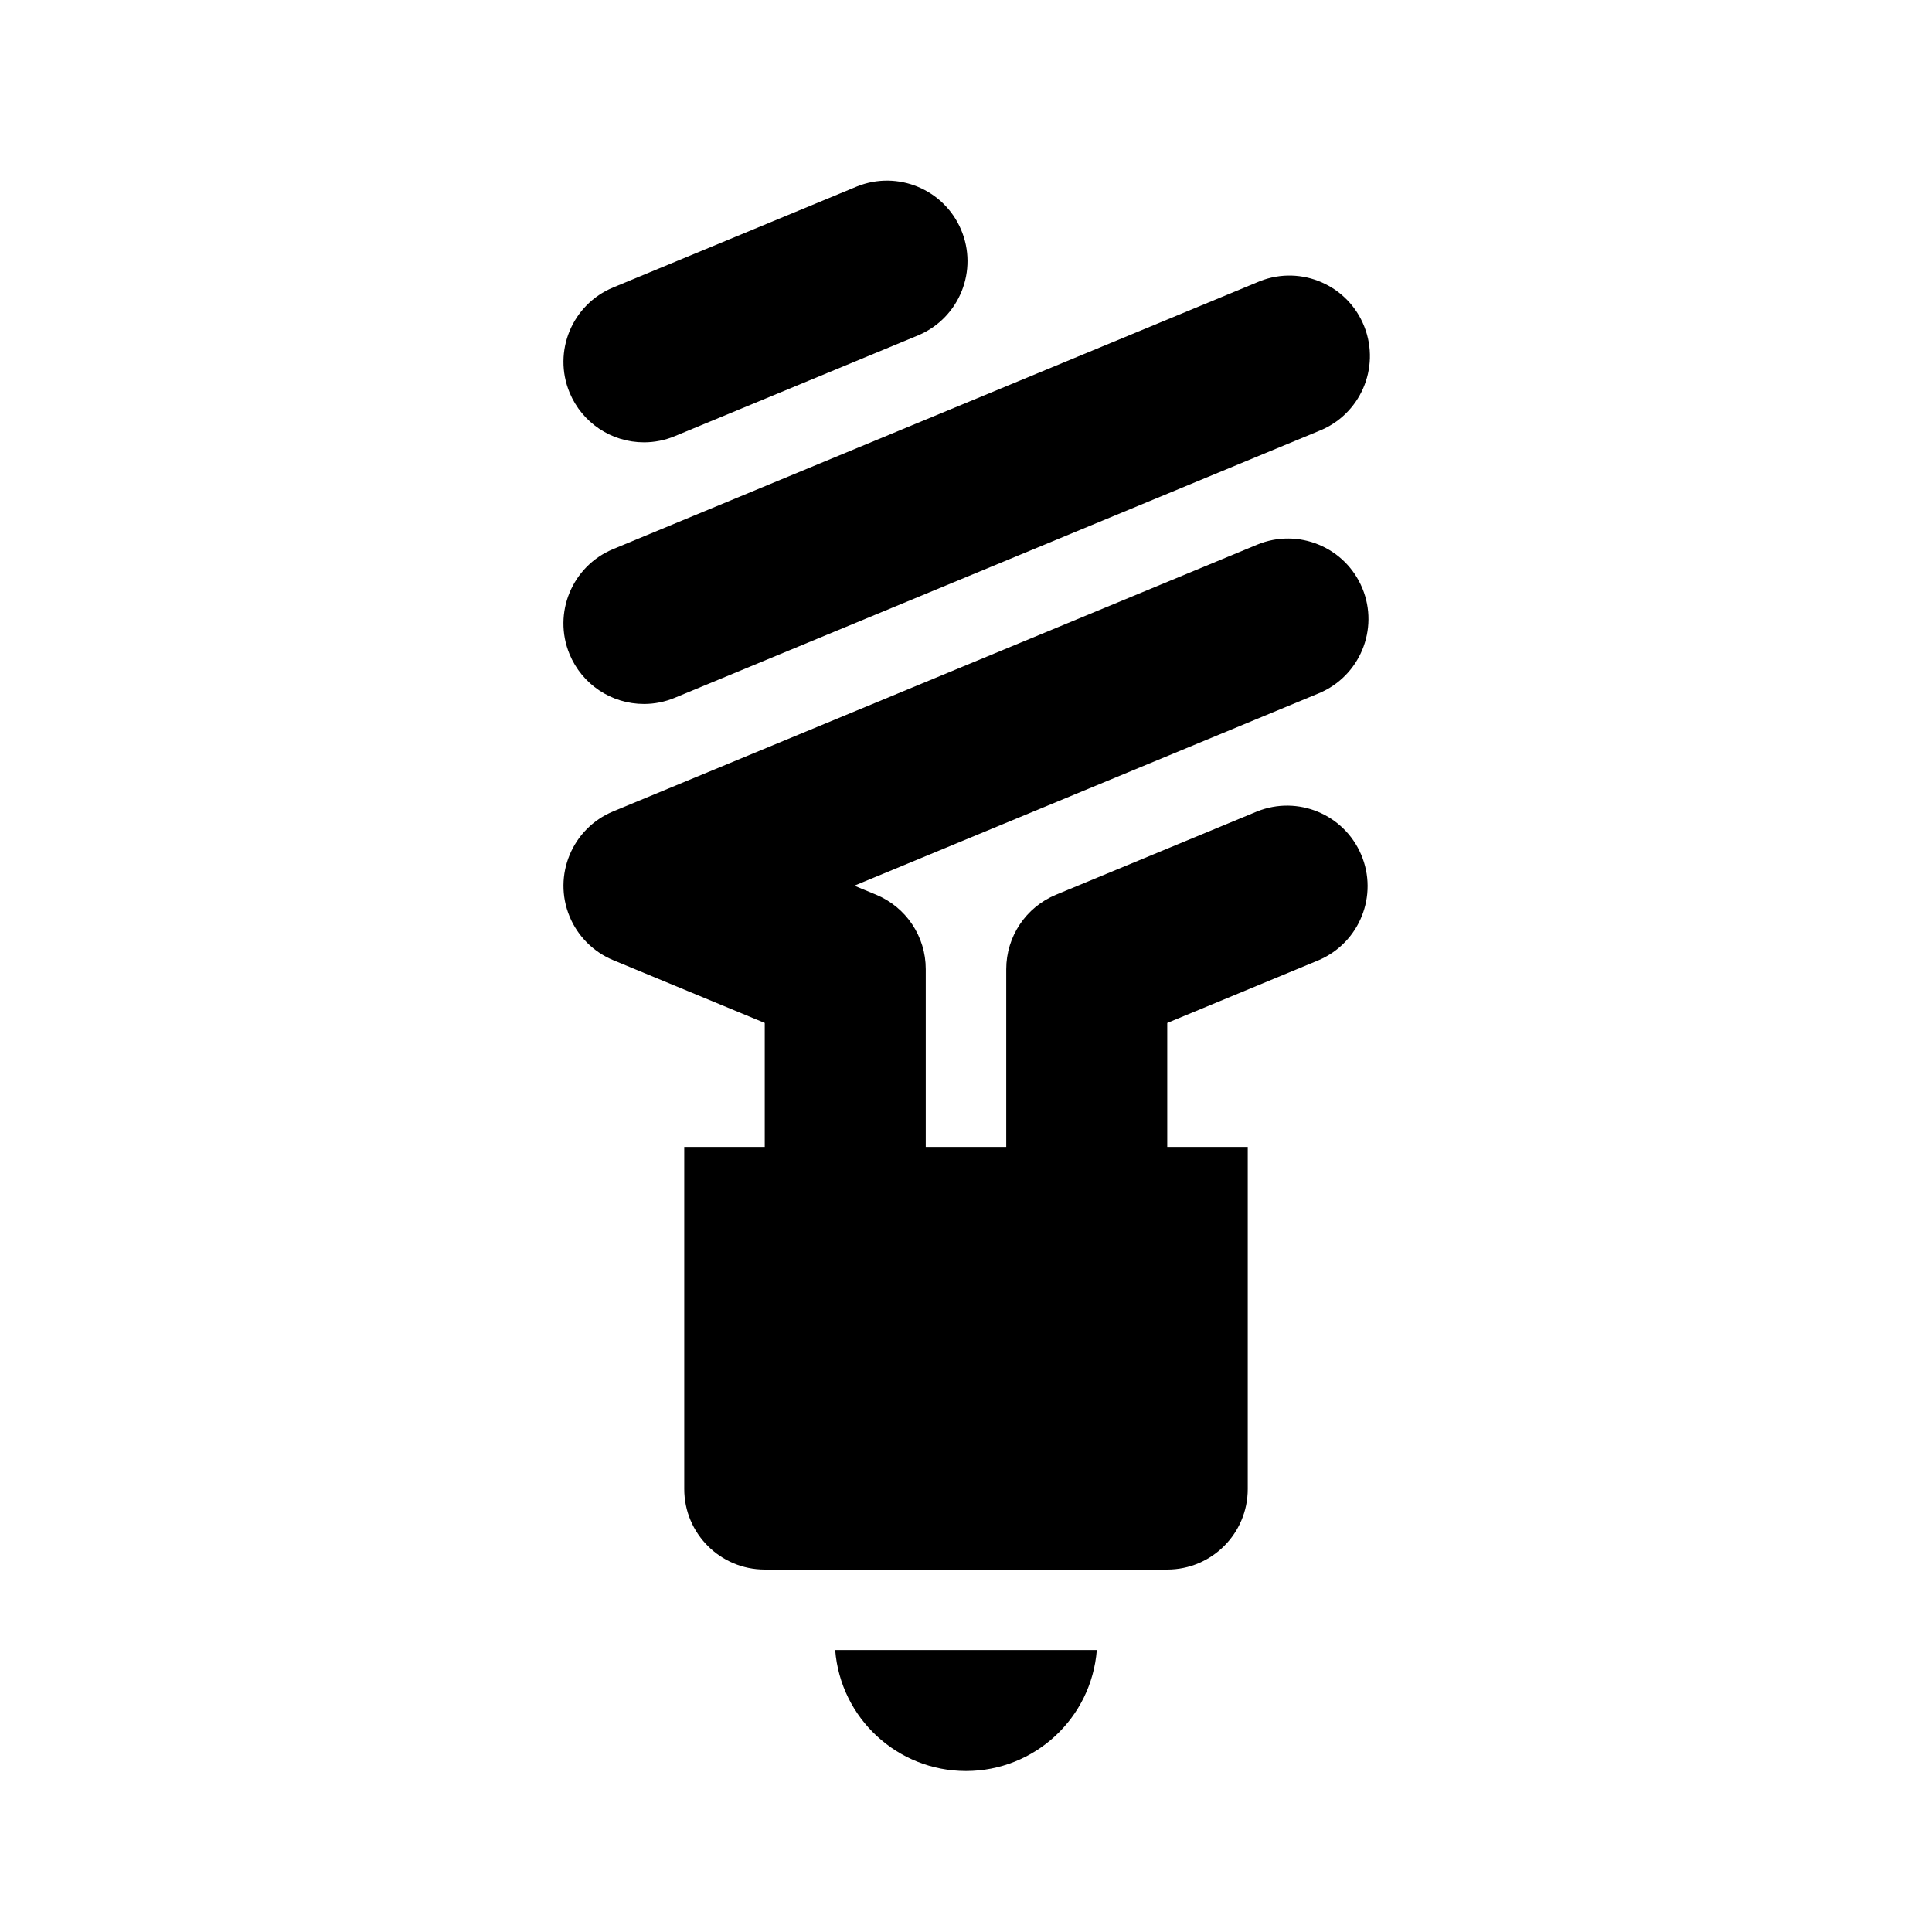
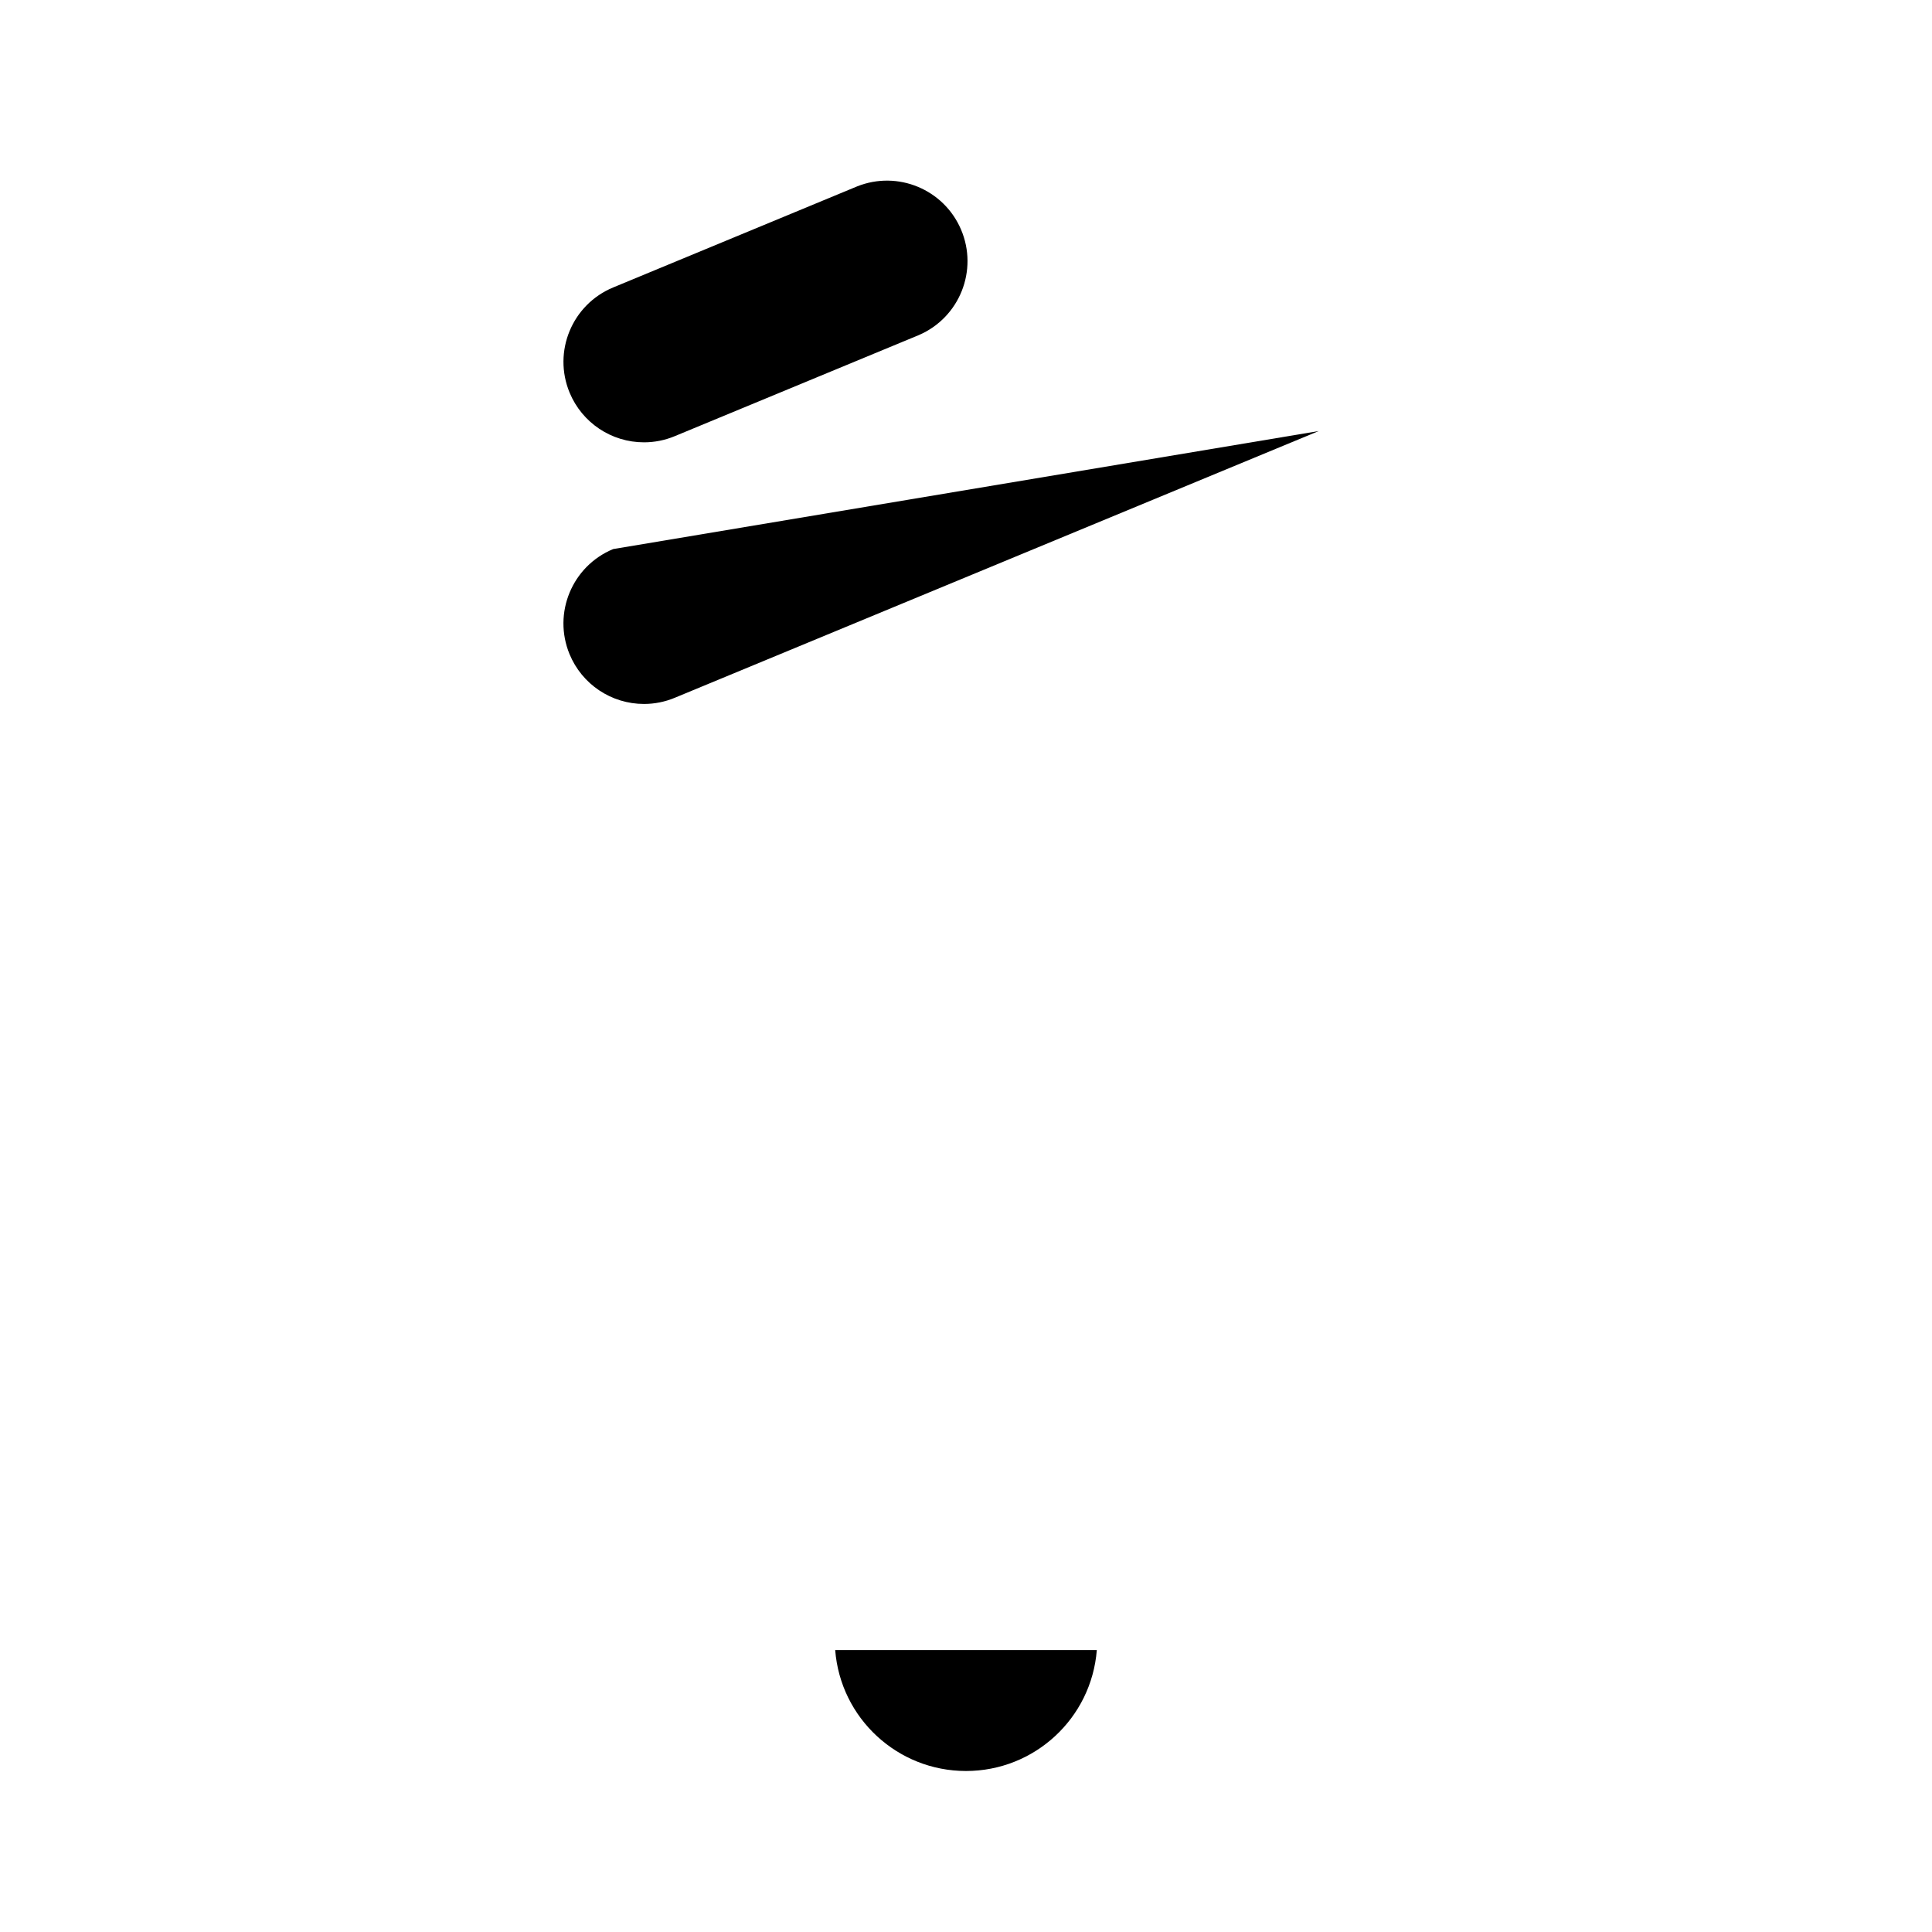
<svg xmlns="http://www.w3.org/2000/svg" width="96" height="96" xml:space="preserve" overflow="hidden">
  <g transform="translate(-309 -594)">
    <path d="M357 682C360.403 682 363.234 679.383 363.5 675.99L350.5 675.99C350.766 679.383 353.597 682 357 682Z" />
-     <path d="M376.694 623.228C375.849 621.188 373.51 620.219 371.469 621.063L339.469 634.318C337.428 635.163 336.459 637.503 337.304 639.544 337.71 640.524 338.489 641.303 339.469 641.709L347 644.829 347 650.99 343 650.99 343 667.99C343 670.199 344.791 671.99 347 671.99L367 671.99C369.209 671.99 371 670.199 371 667.99L371 650.99 367 650.99 367 644.829 374.53 641.709C376.561 640.839 377.502 638.488 376.632 636.457 375.777 634.461 373.486 633.512 371.47 634.318L361.47 638.46C359.974 639.079 358.998 640.54 359 642.16L359 650.99 355 650.99 355 642.156C355.002 640.536 354.026 639.076 352.53 638.456L351.452 638.01 374.53 628.45C376.568 627.604 377.537 625.268 376.694 623.228Z" />
-     <path d="M341 628.979C341.525 628.979 342.044 628.875 342.528 628.673L374.528 615.418C376.585 614.613 377.6 612.292 376.795 610.235 375.99 608.178 373.669 607.163 371.612 607.968 371.564 607.987 371.516 608.007 371.468 608.028L339.468 621.283C337.427 622.128 336.457 624.467 337.302 626.509 337.921 628.005 339.381 628.98 341 628.979Z" />
+     <path d="M341 628.979C341.525 628.979 342.044 628.875 342.528 628.673L374.528 615.418L339.468 621.283C337.427 622.128 336.457 624.467 337.302 626.509 337.921 628.005 339.381 628.98 341 628.979Z" />
    <path d="M341 615.979C341.525 615.979 342.044 615.875 342.528 615.673L354.649 610.653C356.68 609.783 357.621 607.432 356.751 605.401 355.896 603.405 353.605 602.456 351.589 603.262L339.469 608.283C337.428 609.128 336.458 611.467 337.303 613.509 337.922 615.004 339.381 615.98 341 615.979Z" />
  </g>
</svg>